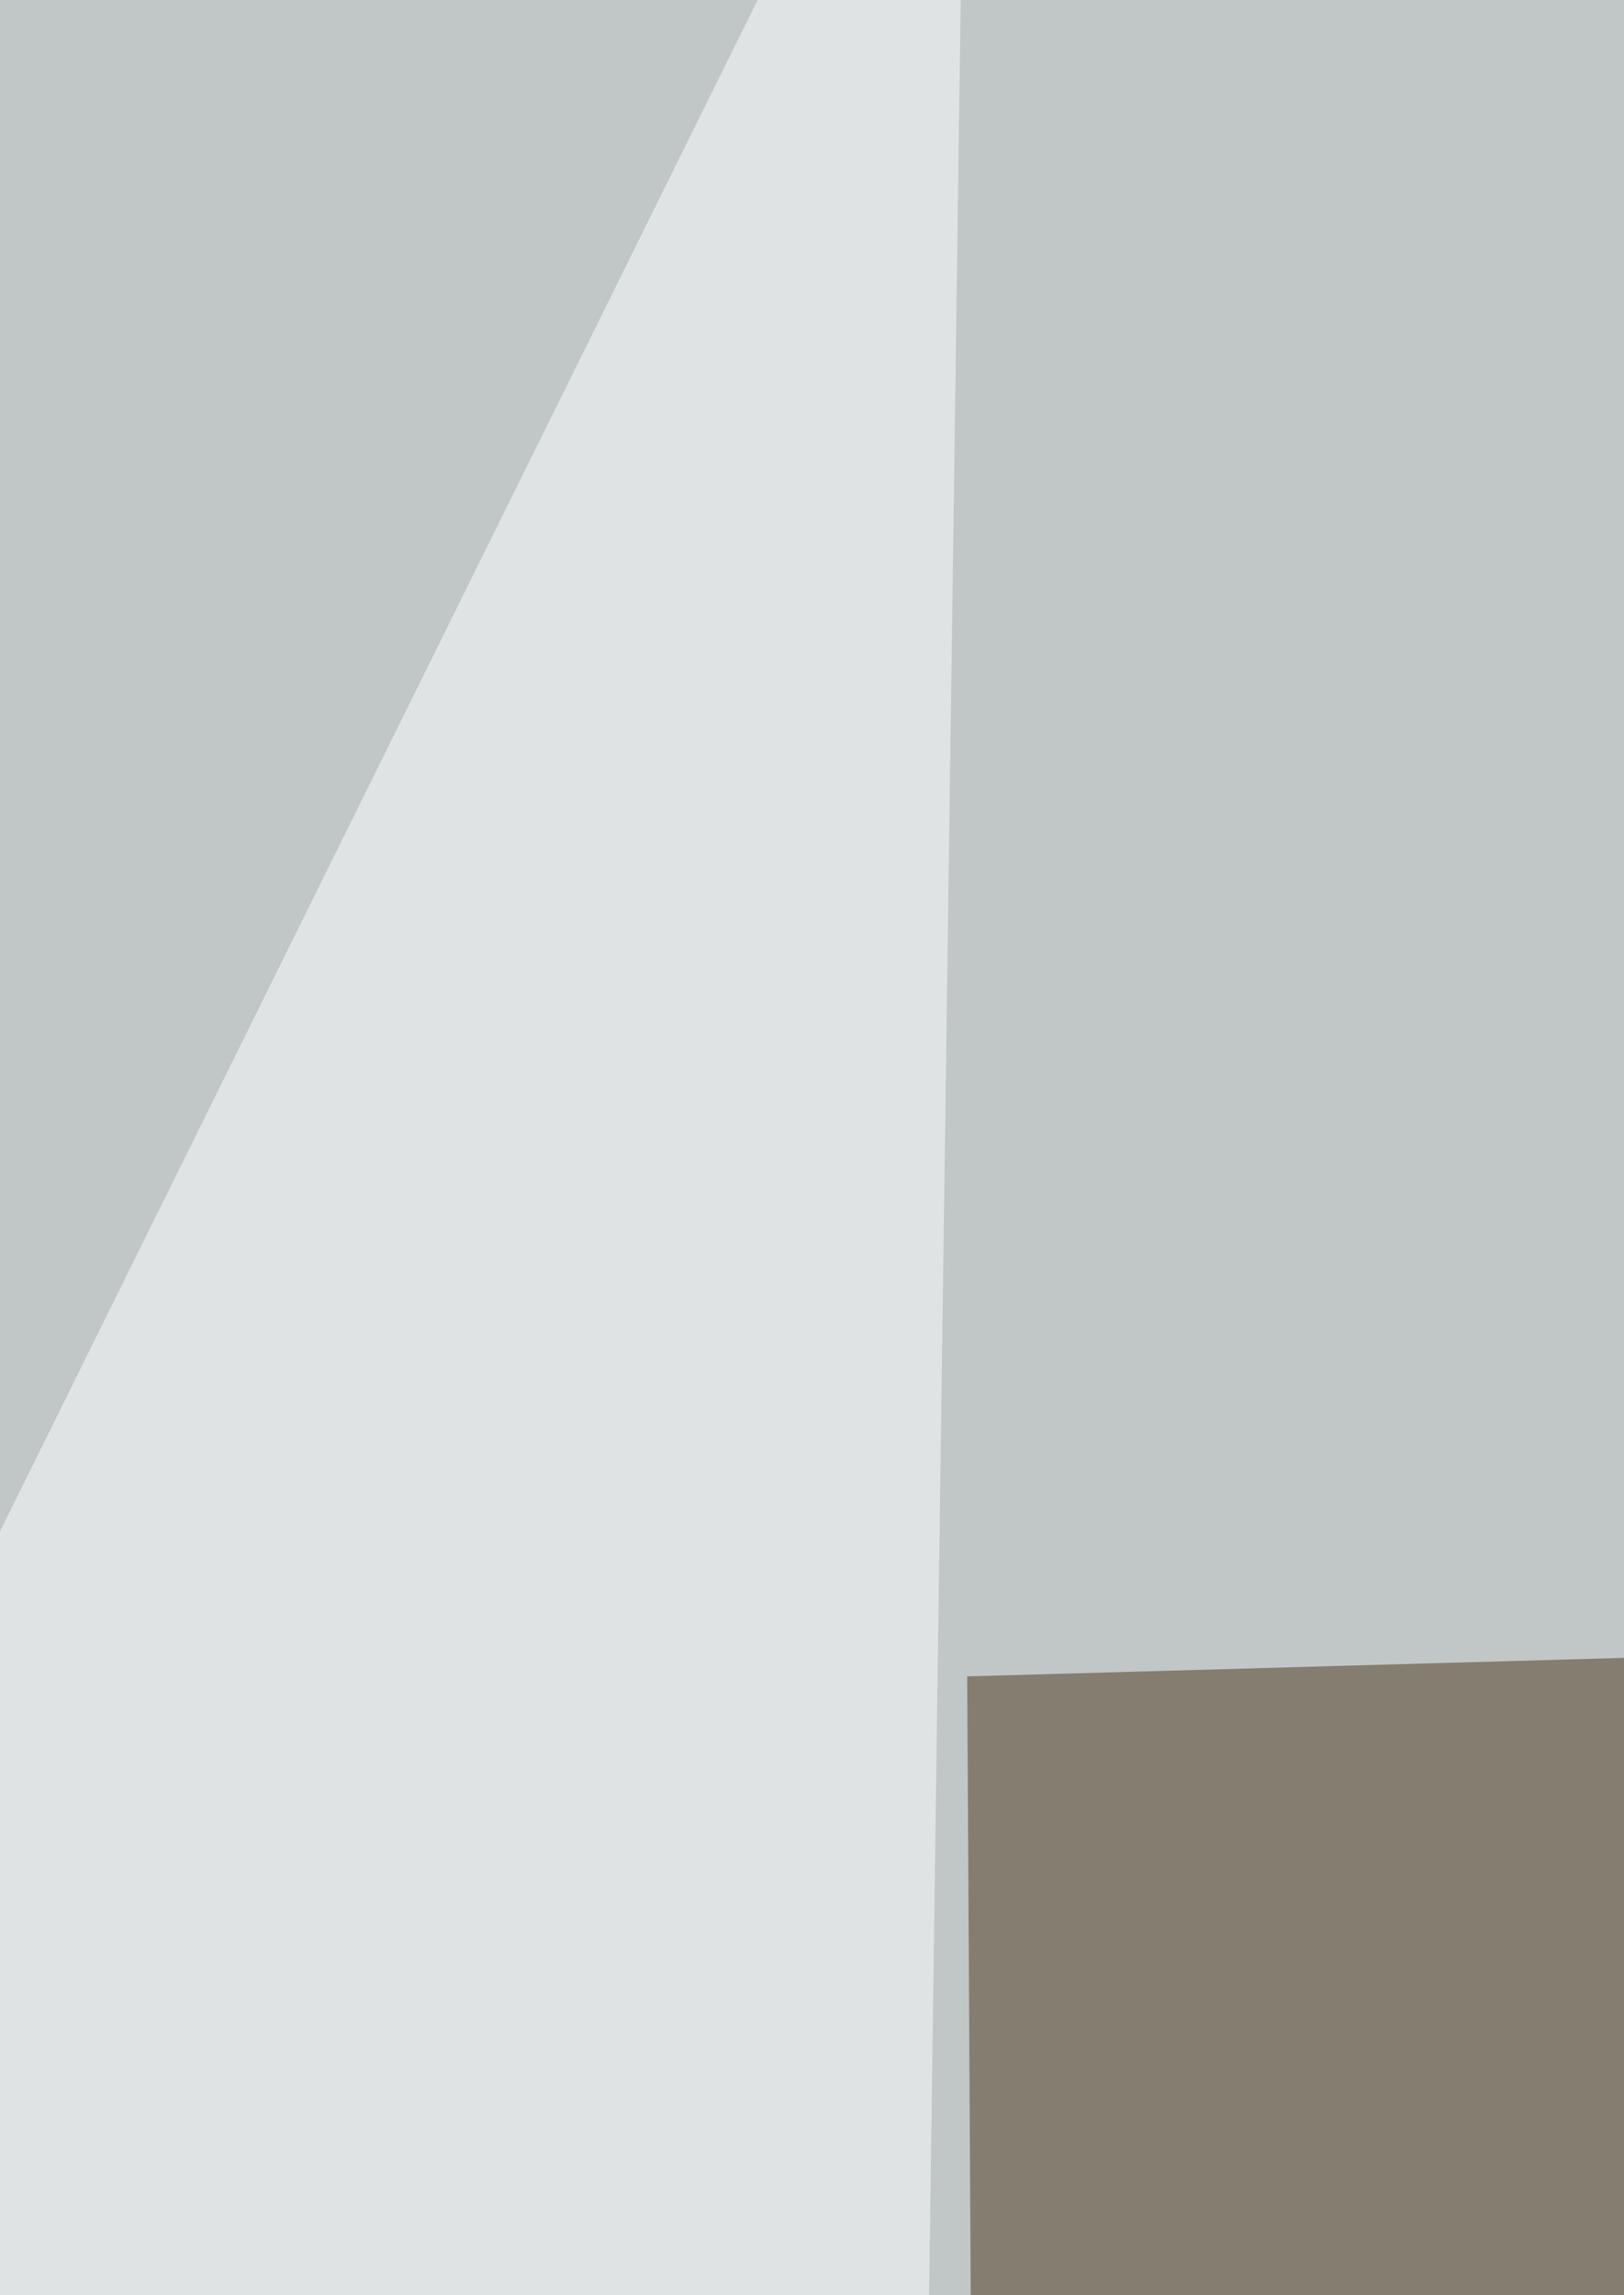
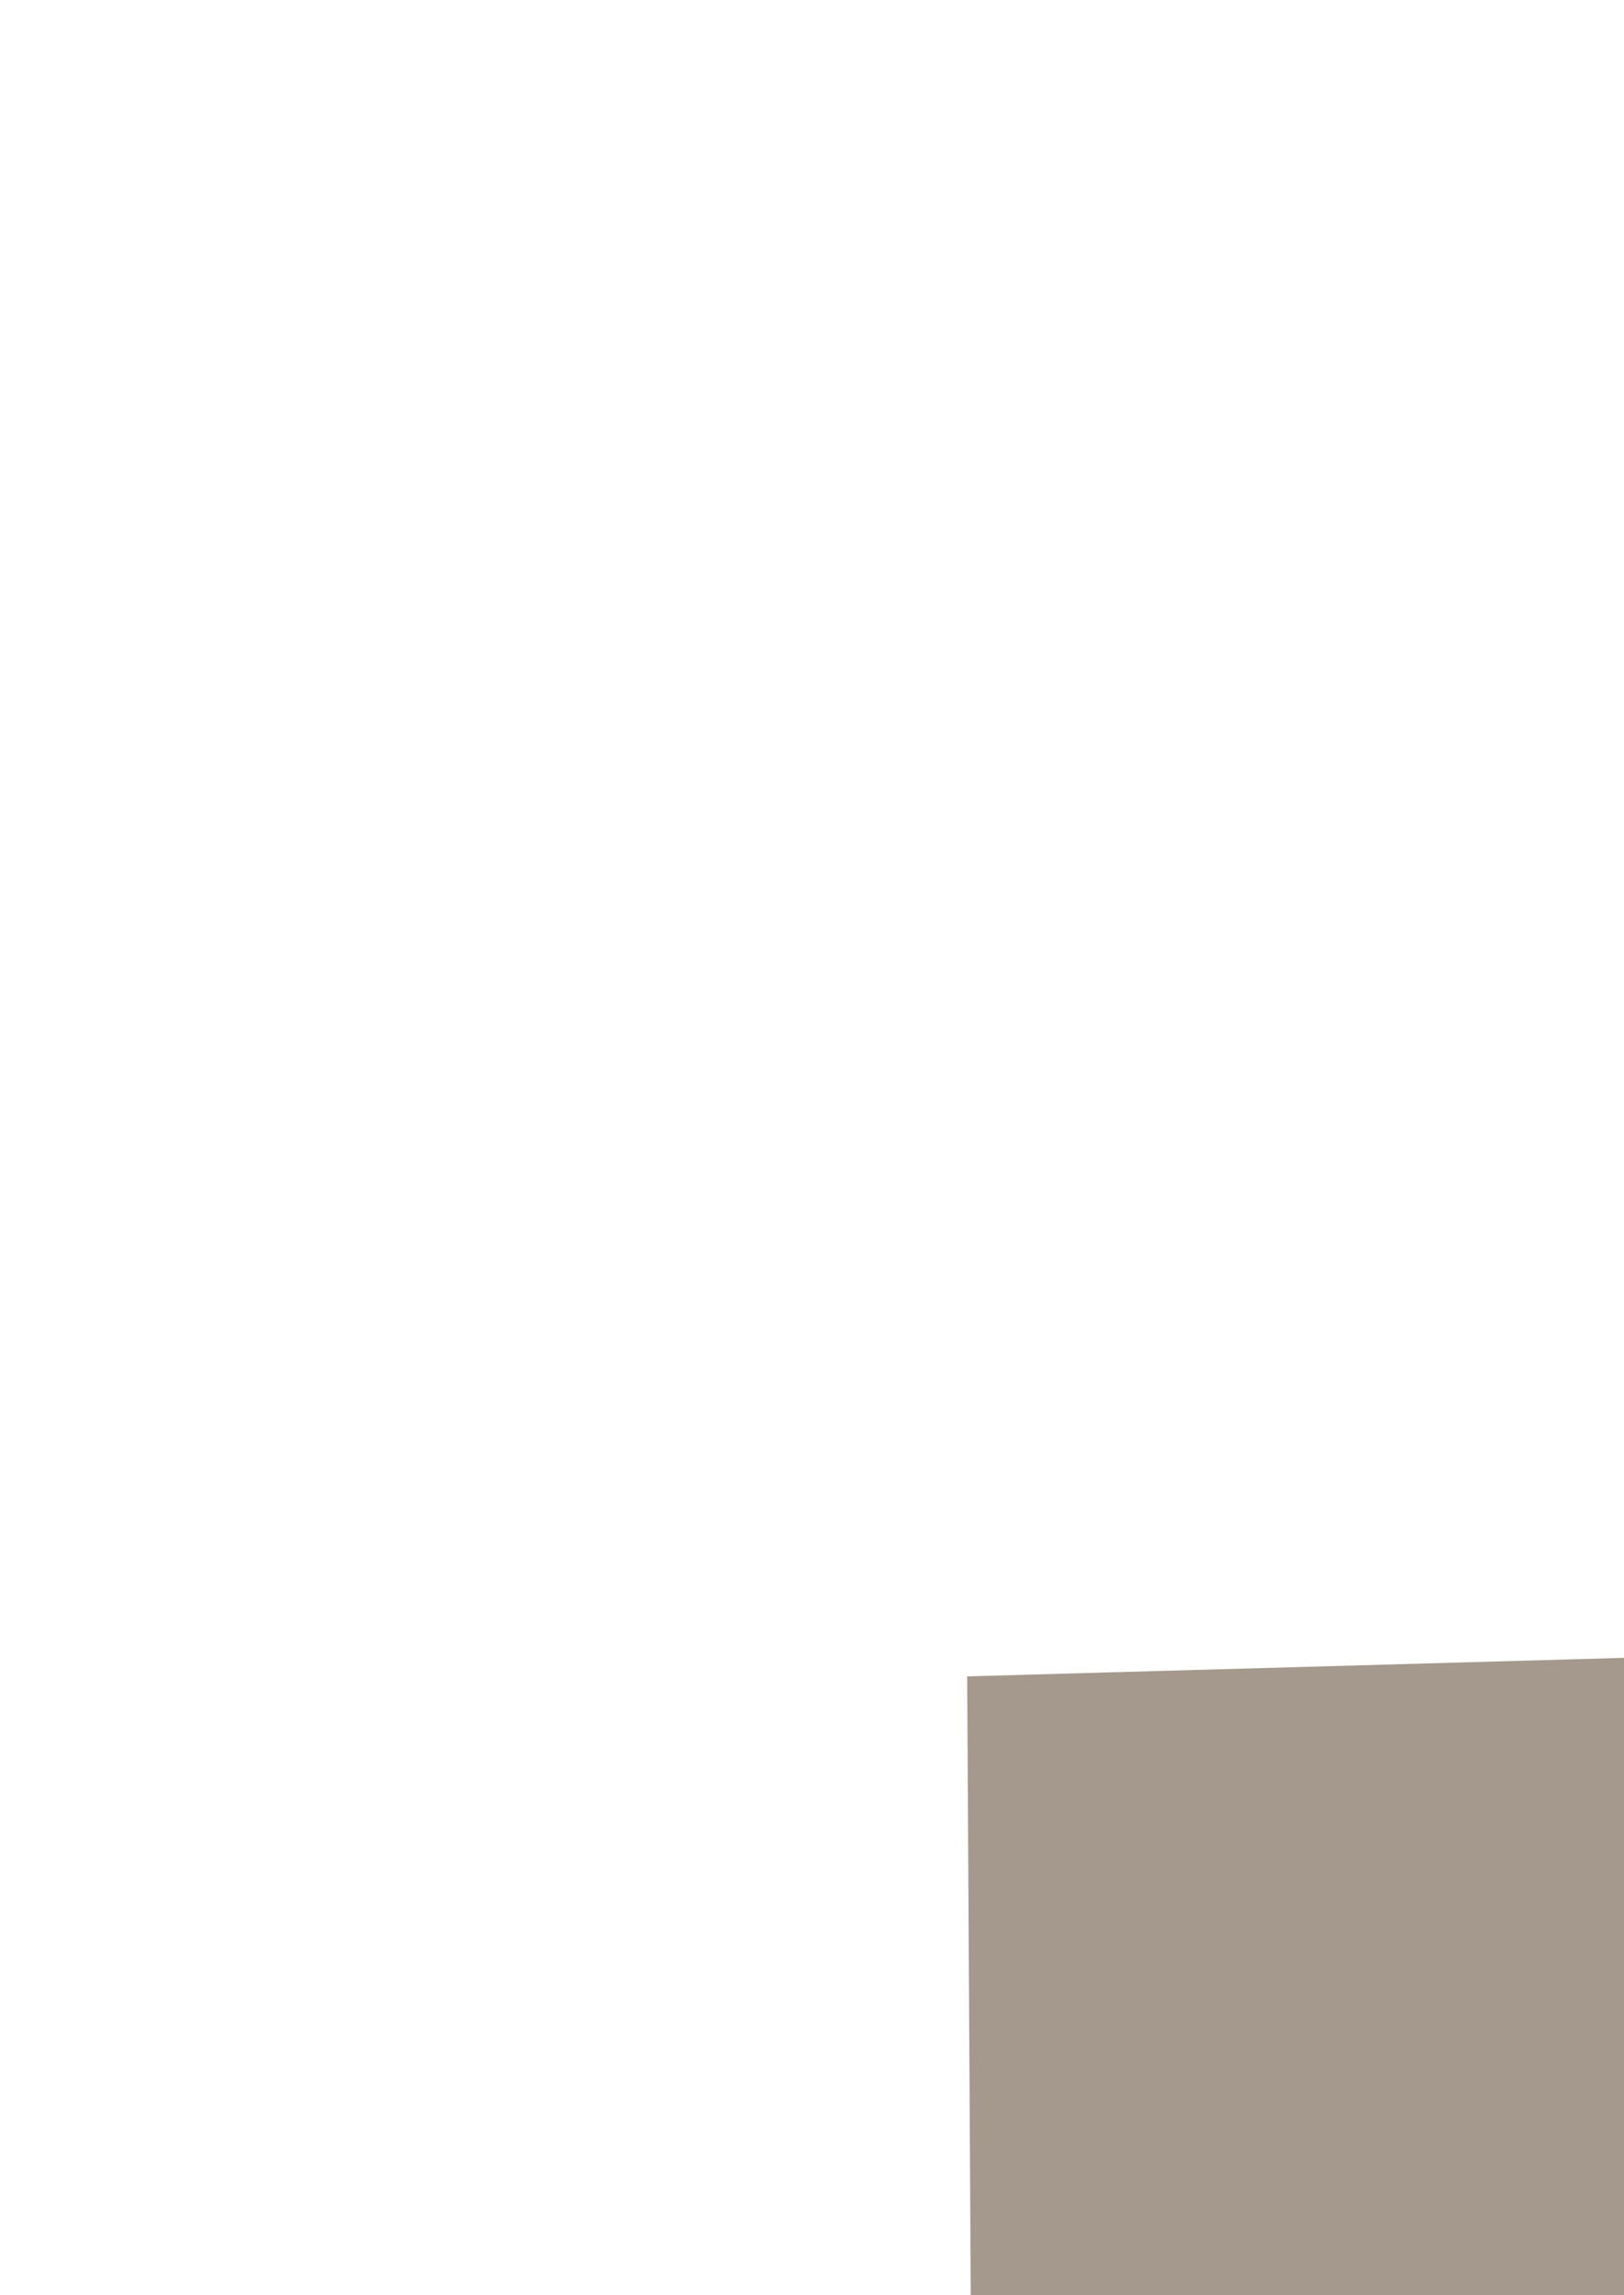
<svg xmlns="http://www.w3.org/2000/svg" width="247" height="349">
  <filter id="a">
    <feGaussianBlur stdDeviation="55" />
  </filter>
-   <rect width="100%" height="100%" fill="#c1c7c7" />
  <g filter="url(#a)">
    <g fill-opacity=".5">
      <path fill="#4a351b" d="M147.1 254.9l439.4-12.4-435.2 737.7z" />
      <path fill="#fff" d="M-64.2 362.6l194.8 762.6L147-64.2z" />
      <path fill="#7d635e" d="M520.1 366.8l99.5 501.5L172 951.2z" />
-       <path fill="#fff" d="M814.4 1030L739.8 47.6 532.6 1125.2z" />
    </g>
  </g>
</svg>